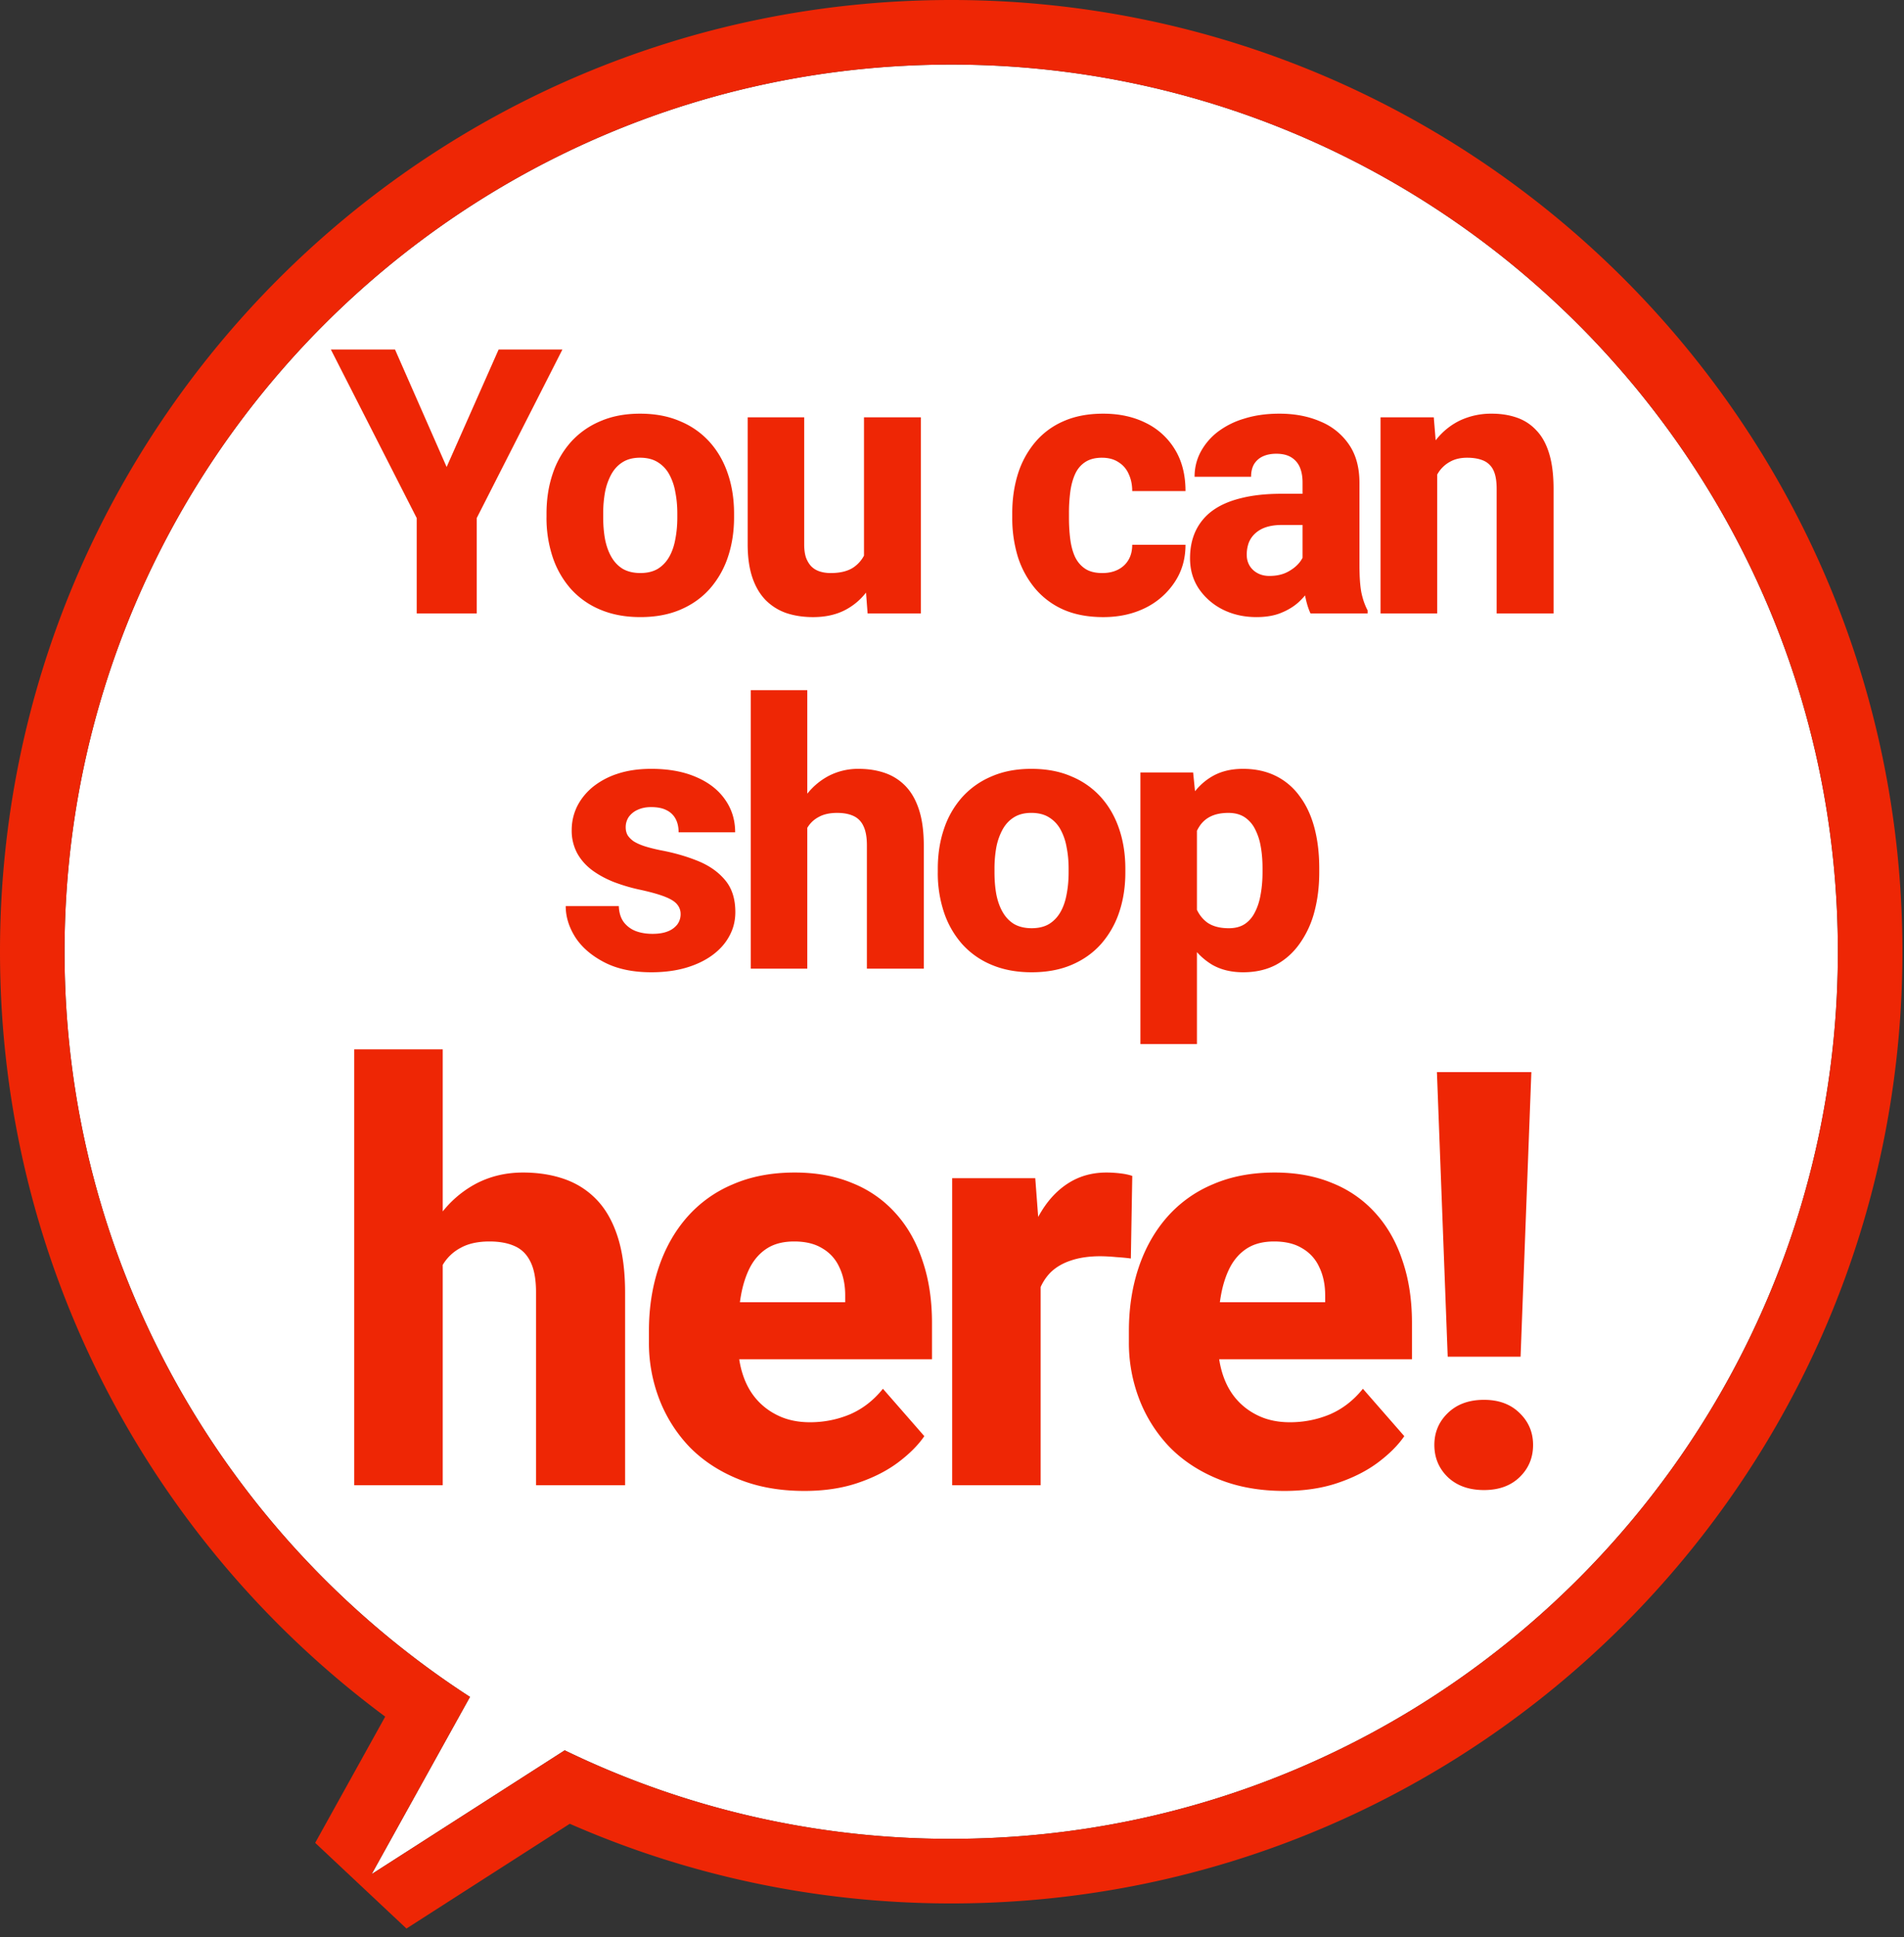
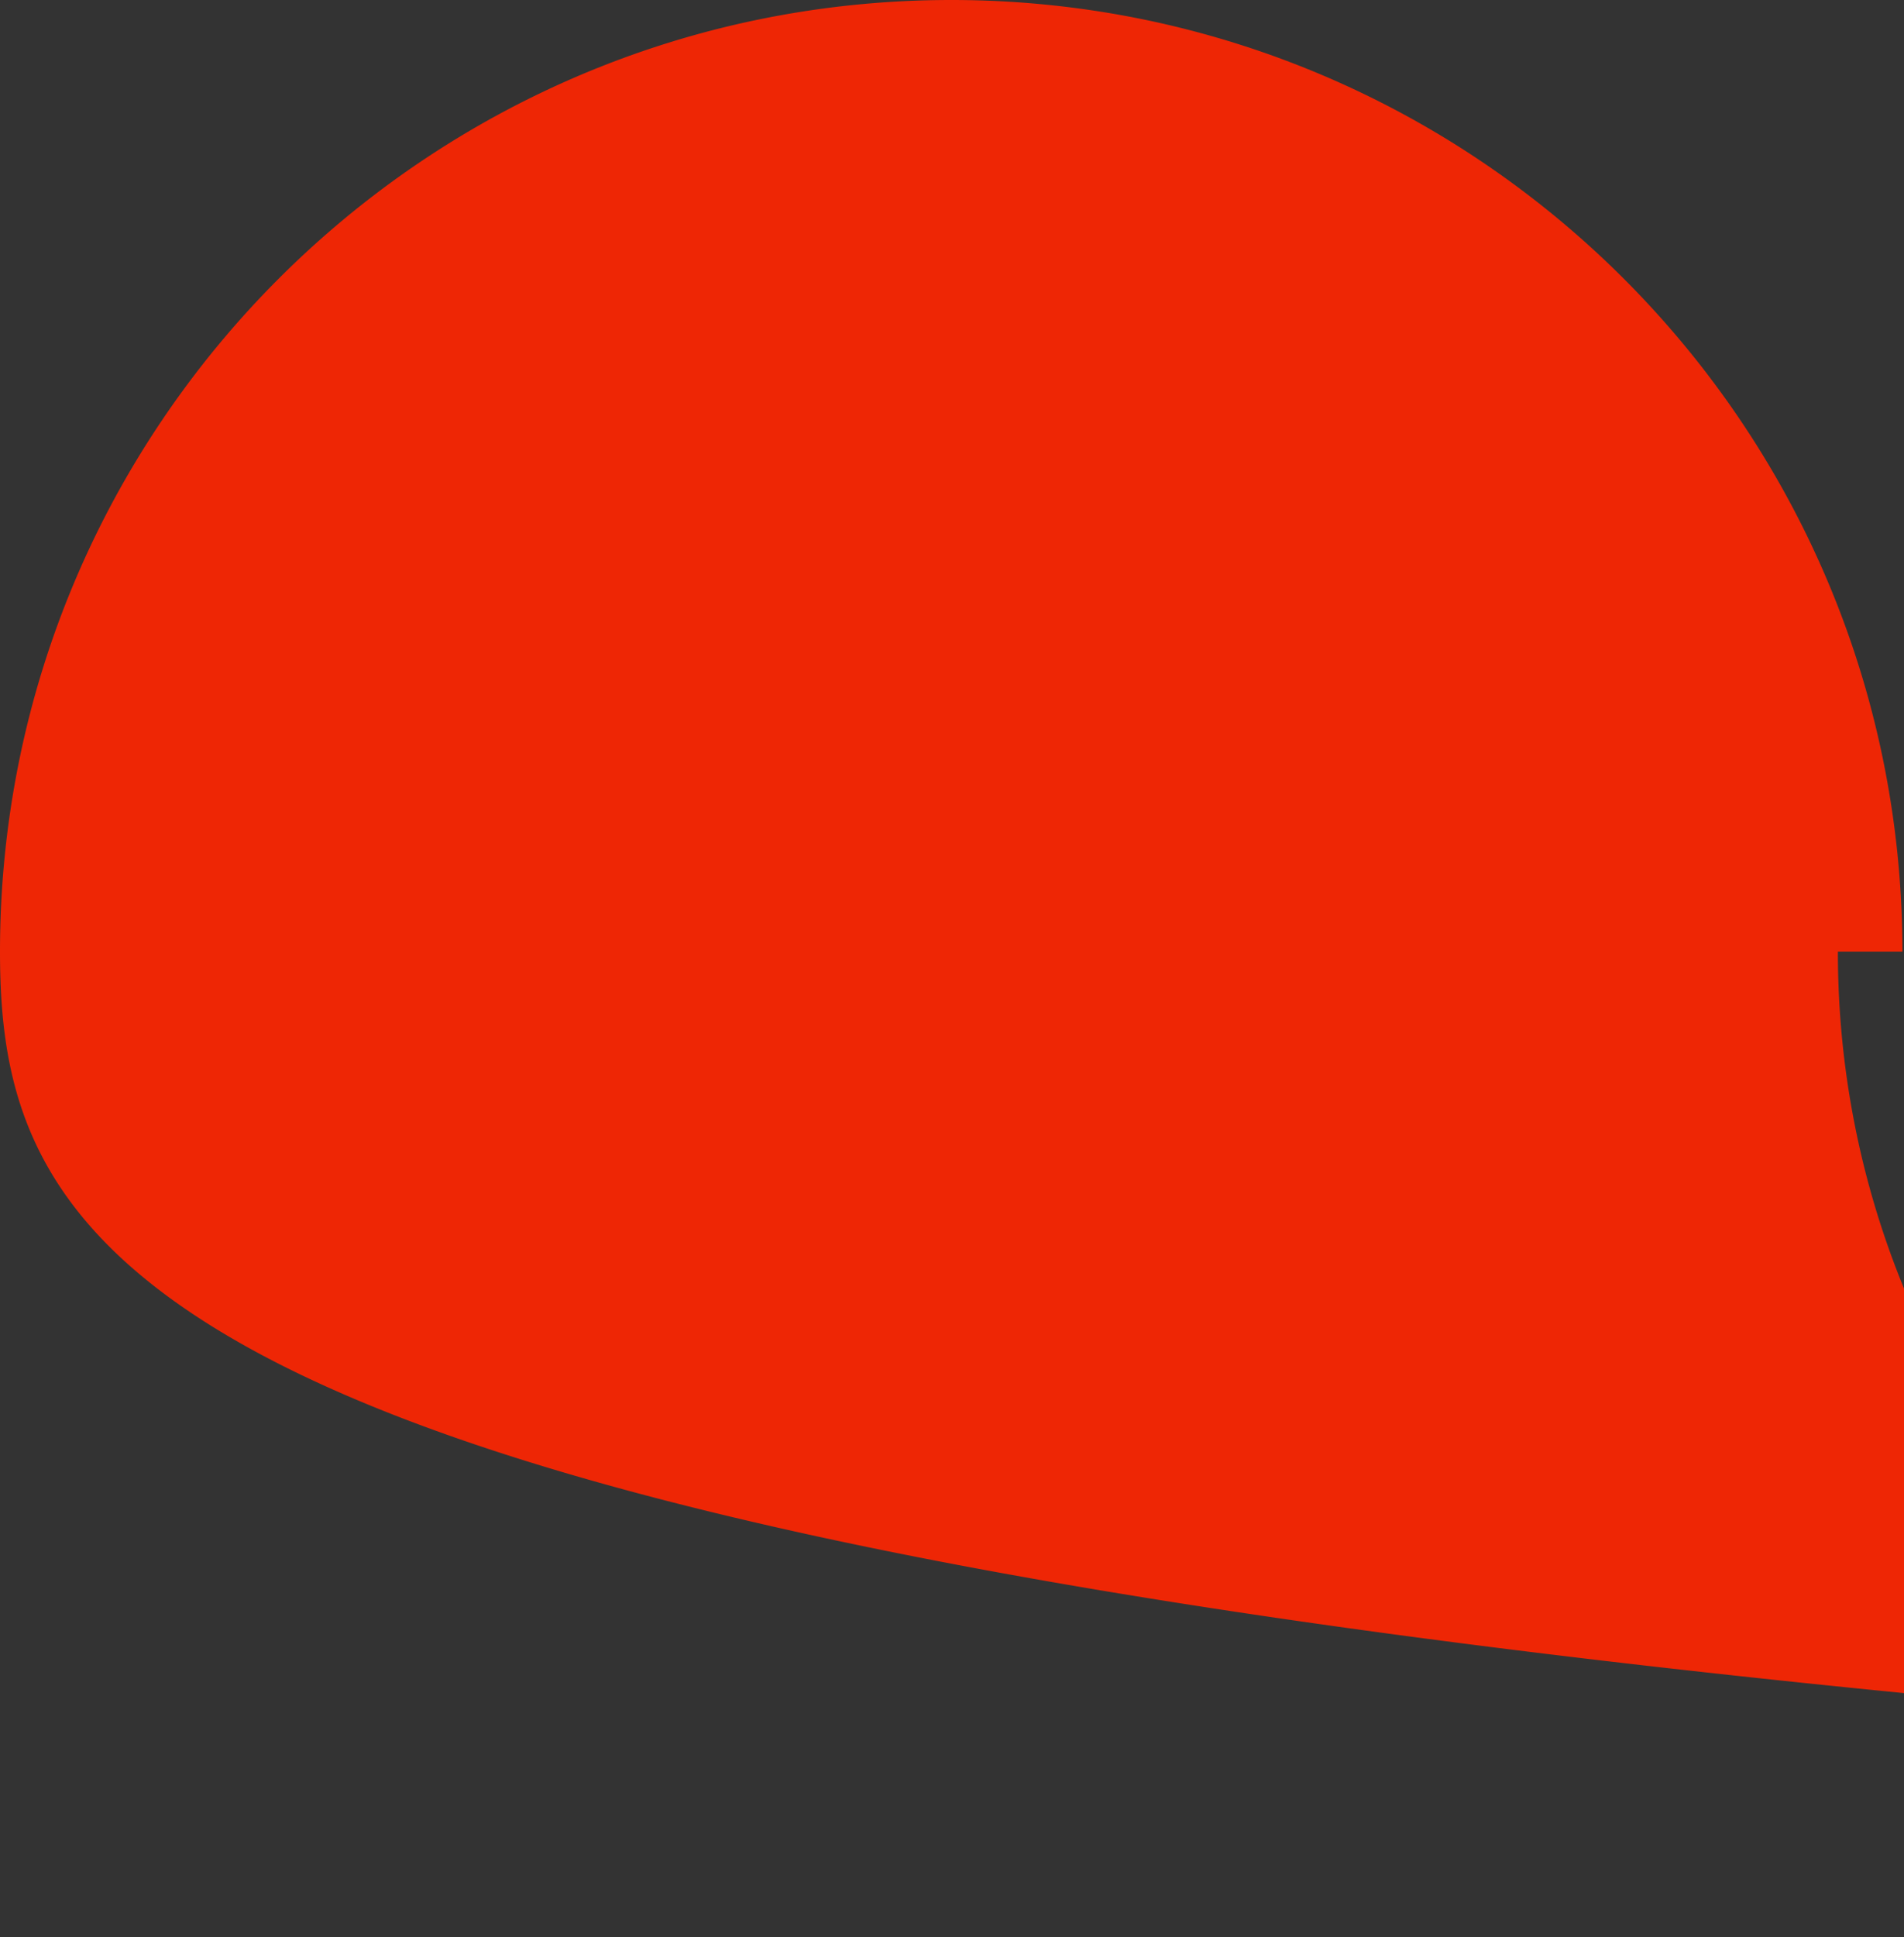
<svg xmlns="http://www.w3.org/2000/svg" width="118" height="120" fill="none">
  <rect width="100%" height="100%" fill="#333333" stroke="none" />
-   <path fill="#fff" d="M58.951 4c30.349 0 54.951 24.603 54.951 54.951 0 30.349-24.602 54.951-54.95 54.951a54.7 54.7 0 0 1-23.954-5.482l-11.967 7.671 6.095-10.981C14.006 95.32 4 78.305 4 58.951 4 28.603 28.603 4.001 58.951 4" />
-   <path fill="#EE2605" d="M113.902 58.951C113.902 28.603 89.3 4 58.952 4 28.601 4 4 28.603 4 58.951c0 19.354 10.006 36.37 25.126 46.159l-6.095 10.981 11.967-7.671a54.7 54.7 0 0 0 23.953 5.482c30.349 0 54.951-24.602 54.951-54.95m4 0c0 32.558-26.393 58.951-58.95 58.951-8.401 0-16.399-1.761-23.64-4.934l-10.122 6.49-5.656-5.309 4.339-7.818C9.396 95.596 0 78.373 0 58.951 0 26.393 26.393.001 58.951 0s58.951 26.393 58.951 58.951" />
-   <path fill="#EE2605" d="M74.18 50.185v14.487h-3.504V47.849h3.268zm7.58 3.605v.235q0 1.326-.303 2.46a6 6 0 0 1-.91 1.965q-.595.843-1.47 1.314-.877.46-2.034.46-1.1 0-1.909-.46a4.1 4.1 0 0 1-1.347-1.303 8 8 0 0 1-.876-1.92 16 16 0 0 1-.506-2.325v-.46q.18-1.314.517-2.437.337-1.124.876-1.943.54-.832 1.336-1.291.798-.46 1.898-.461 1.146 0 2.033.438a4 4 0 0 1 1.482 1.258q.607.809.91 1.943t.303 2.527m-3.515.235v-.235q0-.742-.112-1.36a3.7 3.7 0 0 0-.36-1.089 1.9 1.9 0 0 0-.65-.73q-.405-.258-.99-.258-.628 0-1.066.202a1.7 1.7 0 0 0-.708.595 2.6 2.6 0 0 0-.393.944 7 7 0 0 0-.123 1.28v1.235q.01.842.236 1.505.235.651.73 1.022.505.36 1.347.36.595 0 .988-.259.405-.27.64-.752.247-.483.349-1.112.112-.629.112-1.348M58.12 54.048v-.236q0-1.335.381-2.46a5.6 5.6 0 0 1 1.123-1.965 5.1 5.1 0 0 1 1.82-1.291q1.078-.472 2.47-.472 1.415 0 2.493.472a5.05 5.05 0 0 1 1.83 1.291q.743.832 1.124 1.965.382 1.125.382 2.46v.236q0 1.325-.382 2.46a5.7 5.7 0 0 1-1.123 1.965q-.74.83-1.82 1.291-1.078.46-2.482.46-1.392 0-2.481-.46a5.05 5.05 0 0 1-1.831-1.291 5.7 5.7 0 0 1-1.123-1.966 7.7 7.7 0 0 1-.382-2.46m3.514-.236v.236q0 .718.113 1.347.123.63.393 1.101.27.472.707.741.45.258 1.09.259.64 0 1.078-.259.438-.27.707-.74.27-.472.382-1.102.123-.628.124-1.347v-.236q0-.707-.124-1.325a3.5 3.5 0 0 0-.382-1.112 2 2 0 0 0-.719-.752q-.438-.27-1.089-.27-.63 0-1.067.27-.438.27-.707.752a3.8 3.8 0 0 0-.393 1.112 7.4 7.4 0 0 0-.113 1.325M50.031 42.75V60h-3.504V42.75zm-.46 10.748-.876.022q0-1.28.314-2.347a6 6 0 0 1 .921-1.876 4.2 4.2 0 0 1 1.426-1.235 3.96 3.96 0 0 1 1.853-.438q.9 0 1.64.258.741.258 1.28.82.54.562.831 1.471.292.91.292 2.213V60h-3.526v-7.637q0-.774-.224-1.213a1.23 1.23 0 0 0-.63-.617q-.403-.18-.988-.18-.684 0-1.134.247-.45.236-.708.663a3 3 0 0 0-.37 1 7 7 0 0 0-.101 1.235M42.18 56.62a.9.9 0 0 0-.213-.596q-.202-.258-.74-.471-.529-.213-1.495-.427a11 11 0 0 1-1.695-.494q-.786-.314-1.37-.753-.585-.45-.91-1.055a2.96 2.96 0 0 1-.326-1.404q0-.764.326-1.449.336-.684.966-1.213a4.8 4.8 0 0 1 1.55-.83q.92-.304 2.088-.304 1.607 0 2.774.505 1.169.495 1.797 1.393.63.887.629 2.033h-3.504q0-.472-.18-.82a1.24 1.24 0 0 0-.55-.54q-.37-.201-.977-.201-.471 0-.831.168a1.34 1.34 0 0 0-.55.438 1.13 1.13 0 0 0-.191.651q0 .26.112.472.123.202.37.382.26.168.663.303.415.135 1.011.258 1.269.237 2.314.663 1.055.427 1.684 1.18.64.75.64 1.987 0 .81-.37 1.482-.36.675-1.045 1.18t-1.64.786q-.954.28-2.156.28-1.718 0-2.908-.617-1.191-.617-1.797-1.55-.596-.944-.596-1.931h3.291q.023.606.303.988.292.382.753.561.46.17 1.033.169.573 0 .955-.157a1.35 1.35 0 0 0 .583-.427q.203-.28.203-.64M89.072 28.443V38h-3.515V25.849h3.301zm-.46 3.055-.877.022q0-1.37.337-2.46t.955-1.852q.63-.775 1.493-1.18a4.55 4.55 0 0 1 1.932-.404q.855 0 1.561.247.708.247 1.213.798.516.538.786 1.437.27.886.27 2.19V38h-3.527v-7.715q0-.764-.213-1.18a1.2 1.2 0 0 0-.629-.584q-.405-.168-.988-.168-.618 0-1.056.247a1.97 1.97 0 0 0-.719.663 3.1 3.1 0 0 0-.415 1 6 6 0 0 0-.124 1.235M80.726 35.103v-5.211q0-.55-.168-.944a1.33 1.33 0 0 0-.528-.617q-.36-.225-.932-.225-.483 0-.843.168a1.25 1.25 0 0 0-.539.483q-.18.315-.18.775h-3.503q0-.819.37-1.527a3.9 3.9 0 0 1 1.056-1.247 5.1 5.1 0 0 1 1.662-.83q.966-.304 2.168-.304 1.425 0 2.538.483a3.94 3.94 0 0 1 1.774 1.426q.651.945.651 2.381v5.087q0 1.1.124 1.73.135.618.382 1.078V38H81.22q-.247-.528-.37-1.303a10 10 0 0 1-.124-1.595m.438-4.515.022 1.931h-1.74q-.585 0-1.01.147a1.8 1.8 0 0 0-.675.404q-.258.247-.382.584a2.2 2.2 0 0 0-.112.719q0 .37.18.673.18.293.494.46.315.17.73.17.685 0 1.168-.27.494-.27.764-.652.27-.393.27-.73l.841 1.46q-.202.45-.494.932-.292.472-.741.888-.45.405-1.09.662-.629.258-1.515.259-1.146 0-2.078-.46a3.9 3.9 0 0 1-1.494-1.292q-.55-.82-.55-1.887 0-.955.348-1.696a3.3 3.3 0 0 1 1.044-1.258q.708-.516 1.775-.775 1.067-.27 2.493-.27zM68.316 35.496q.561 0 .977-.214.415-.213.64-.595.236-.393.236-.943h3.302q0 1.325-.685 2.336a4.6 4.6 0 0 1-1.82 1.583q-1.145.561-2.583.562-1.415 0-2.47-.46a4.85 4.85 0 0 1-1.764-1.315 5.8 5.8 0 0 1-1.066-1.954 8.2 8.2 0 0 1-.349-2.426v-.292q0-1.29.349-2.414a5.7 5.7 0 0 1 1.066-1.966 4.76 4.76 0 0 1 1.752-1.302q1.056-.472 2.471-.472 1.494 0 2.64.573a4.3 4.3 0 0 1 1.807 1.65q.652 1.069.652 2.572h-3.302q0-.583-.213-1.044a1.6 1.6 0 0 0-.63-.741q-.414-.28-1.032-.281-.641 0-1.056.28-.405.27-.618.753t-.292 1.1a10 10 0 0 0-.079 1.292v.292q0 .697.08 1.325.078.618.291 1.09.225.471.629.741t1.067.27M53.546 35.069v-9.22h3.526V38H53.77zm.37-2.482.966-.023q0 1.224-.292 2.258a5.3 5.3 0 0 1-.853 1.797q-.563.764-1.404 1.19-.831.416-1.943.416-.9 0-1.65-.248a3.34 3.34 0 0 1-1.281-.797q-.54-.55-.831-1.404-.292-.864-.292-2.066v-7.861h3.504v7.883q0 .472.112.809.124.326.326.54.213.212.516.313.315.102.686.102.931 0 1.46-.382.539-.393.752-1.045a4.6 4.6 0 0 0 .224-1.482M33.87 32.048v-.236q0-1.335.381-2.46a5.6 5.6 0 0 1 1.123-1.965 5.1 5.1 0 0 1 1.82-1.291q1.078-.472 2.47-.472 1.414 0 2.493.472a5.05 5.05 0 0 1 1.83 1.291q.743.832 1.124 1.965.382 1.125.382 2.46v.236q0 1.325-.382 2.46a5.7 5.7 0 0 1-1.123 1.965q-.74.83-1.82 1.291-1.078.46-2.481.46-1.393 0-2.482-.46a5.05 5.05 0 0 1-1.831-1.291 5.7 5.7 0 0 1-1.123-1.966 7.7 7.7 0 0 1-.382-2.46m3.514-.236v.236q0 .718.113 1.347.123.63.393 1.101.27.472.707.741.45.258 1.09.259.64 0 1.078-.259.438-.27.707-.74.27-.472.382-1.102.123-.629.123-1.347v-.236q0-.707-.123-1.325a3.5 3.5 0 0 0-.382-1.112 2 2 0 0 0-.719-.752q-.438-.27-1.089-.27-.63 0-1.067.27-.438.27-.707.752a3.8 3.8 0 0 0-.393 1.112 7.4 7.4 0 0 0-.113 1.325M24.48 21.648l3.2 7.278 3.223-7.278h3.953l-5.312 10.445V38h-3.717v-5.907l-5.323-10.445zM94.906 66.406l-.668 17.631h-4.517l-.668-17.63zm-6.012 23.098q0-1.177.844-1.986.844-.81 2.233-.809 1.37 0 2.197.809.844.808.844 1.986 0 1.195-.844 2.004-.825.79-2.197.79-1.389 0-2.233-.79-.843-.81-.844-2.004M79.596 92.352q-2.268 0-4.06-.721-1.794-.72-3.042-1.987a8.9 8.9 0 0 1-1.88-2.953 9.7 9.7 0 0 1-.651-3.568v-.668q0-2.127.598-3.92.597-1.792 1.74-3.111a7.74 7.74 0 0 1 2.847-2.057q1.688-.738 3.85-.738 2.022 0 3.604.668a7.14 7.14 0 0 1 2.671 1.88q1.09 1.215 1.653 2.936.58 1.705.58 3.832v2.25H72.178v-3.533h9.949v-.422q0-1.002-.37-1.758a2.54 2.54 0 0 0-1.054-1.16q-.686-.422-1.74-.422-1.002 0-1.67.422t-1.072 1.196q-.387.756-.563 1.775a12.5 12.5 0 0 0-.176 2.162v.668q0 1.107.3 2.021.298.915.878 1.565t1.406 1.02 1.881.369q1.301 0 2.479-.492 1.178-.51 2.039-1.583l2.566 2.936q-.58.844-1.635 1.635-1.036.773-2.496 1.265-1.458.493-3.304.493M64.494 77.41V92H59.01V72.98h5.15zm5.678-4.57-.088 5.115q-.352-.052-.914-.088a11 11 0 0 0-.967-.053q-1.054 0-1.828.264-.756.246-1.266.738a3.1 3.1 0 0 0-.738 1.23q-.246.722-.246 1.67l-1.037-.509q0-1.88.369-3.445.37-1.565 1.072-2.707.703-1.16 1.723-1.793t2.32-.633q.422 0 .862.053.44.052.738.158M49.85 92.352q-2.269 0-4.06-.721-1.794-.72-3.042-1.987a8.9 8.9 0 0 1-1.88-2.953 9.7 9.7 0 0 1-.651-3.568v-.668q0-2.127.598-3.92.597-1.792 1.74-3.111a7.74 7.74 0 0 1 2.847-2.057q1.687-.738 3.85-.738 2.022 0 3.603.668a7.14 7.14 0 0 1 2.672 1.88q1.09 1.215 1.653 2.936.58 1.705.58 3.832v2.25H42.432v-3.533h9.949v-.422q0-1.002-.37-1.758a2.54 2.54 0 0 0-1.054-1.16q-.685-.422-1.74-.422-1.002 0-1.67.422t-1.072 1.196q-.387.756-.563 1.775a12.5 12.5 0 0 0-.176 2.162v.668q0 1.107.3 2.021.297.915.878 1.565.58.65 1.406 1.02.826.369 1.881.369 1.301 0 2.479-.492 1.178-.51 2.039-1.583l2.566 2.936q-.58.844-1.635 1.635-1.036.773-2.496 1.265-1.459.493-3.304.493M27.438 65v27h-5.485V65zm-.721 16.822-1.371.035q0-2.003.492-3.673.51-1.688 1.441-2.936a6.6 6.6 0 0 1 2.233-1.934q1.318-.685 2.9-.685 1.407 0 2.566.404 1.161.405 2.004 1.283.844.88 1.301 2.303.457 1.425.457 3.463V92h-5.52V80.047q0-1.213-.35-1.899-.335-.685-.985-.966-.633-.282-1.547-.282-1.073 0-1.776.387a2.8 2.8 0 0 0-1.107 1.037q-.405.668-.58 1.565a11 11 0 0 0-.158 1.933" />
+   <path fill="#EE2605" d="M113.902 58.951c0 19.354 10.006 36.37 25.126 46.159l-6.095 10.981 11.967-7.671a54.7 54.7 0 0 0 23.953 5.482c30.349 0 54.951-24.602 54.951-54.95m4 0c0 32.558-26.393 58.951-58.95 58.951-8.401 0-16.399-1.761-23.64-4.934l-10.122 6.49-5.656-5.309 4.339-7.818C9.396 95.596 0 78.373 0 58.951 0 26.393 26.393.001 58.951 0s58.951 26.393 58.951 58.951" />
</svg>